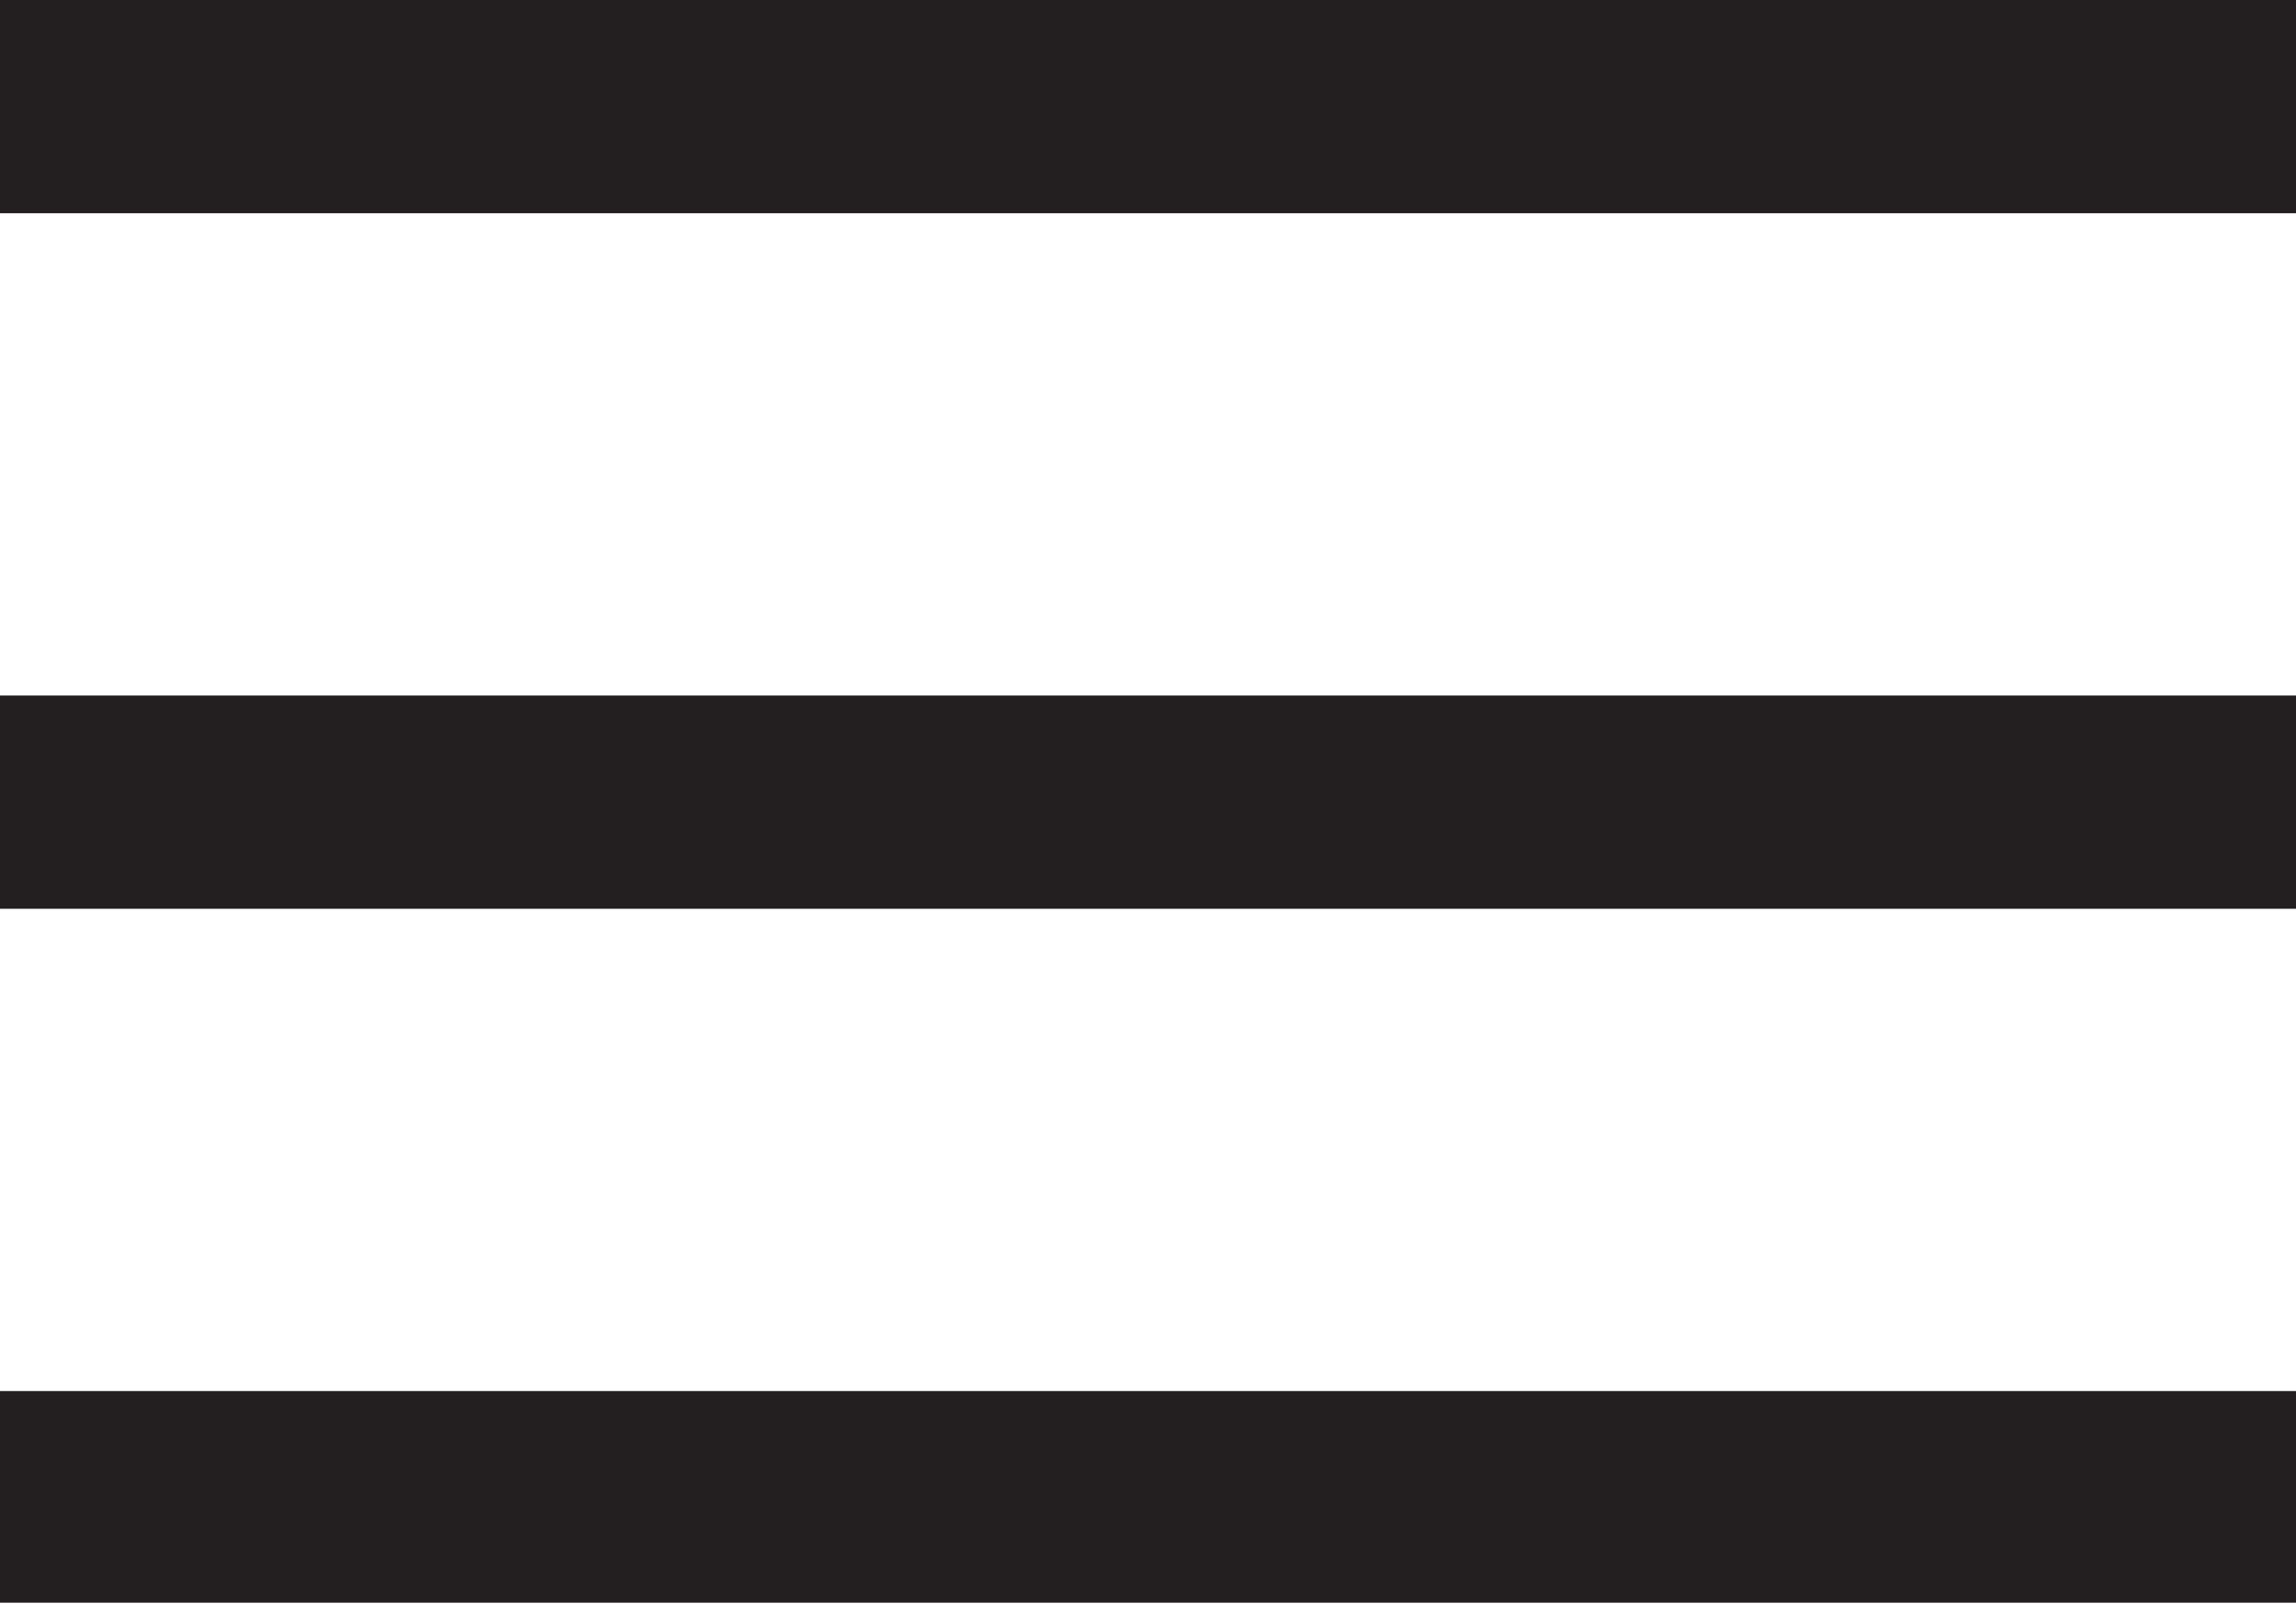
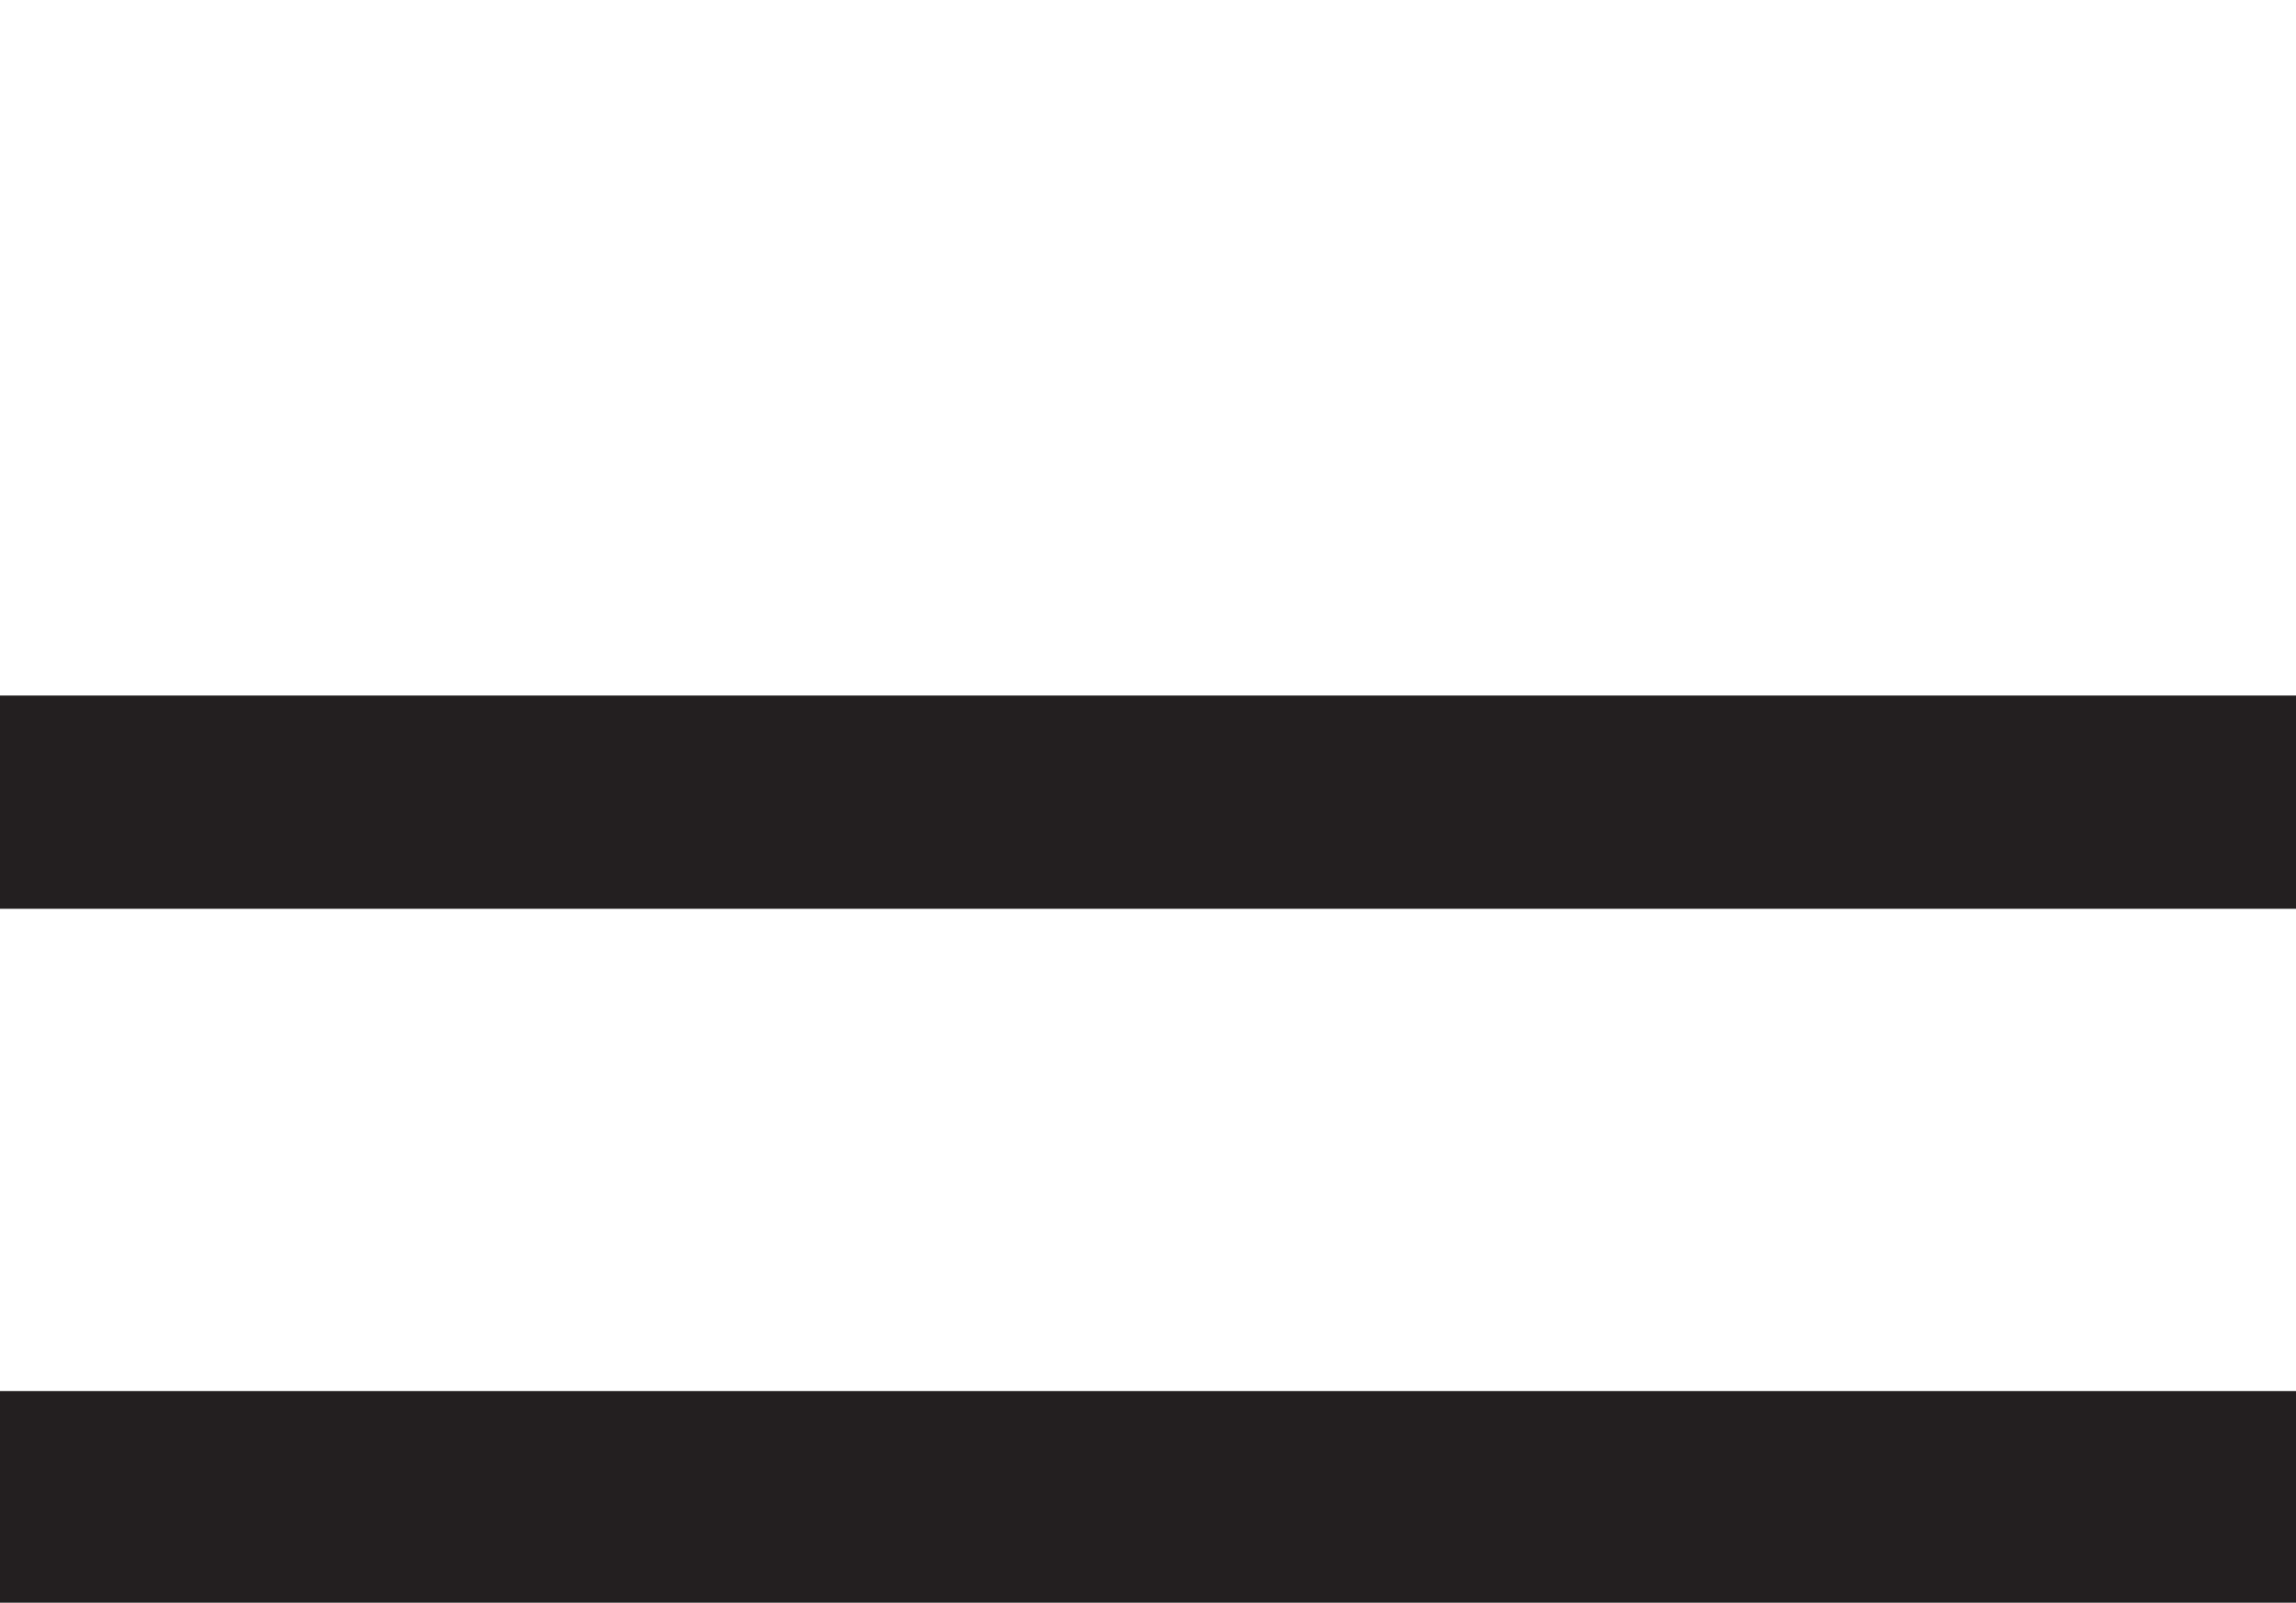
<svg xmlns="http://www.w3.org/2000/svg" id="Isolation_Mode" viewBox="0 0 14 9.77">
  <defs>
    <style>.cls-1{fill:none;stroke:#231f20;stroke-miterlimit:10;stroke-width:1.3px;}</style>
  </defs>
-   <line class="cls-1" x1="14" y1=".65" y2=".65" />
  <line class="cls-1" x1="14" y1="4.89" y2="4.89" />
  <line class="cls-1" x1="14" y1="9.13" y2="9.13" />
</svg>